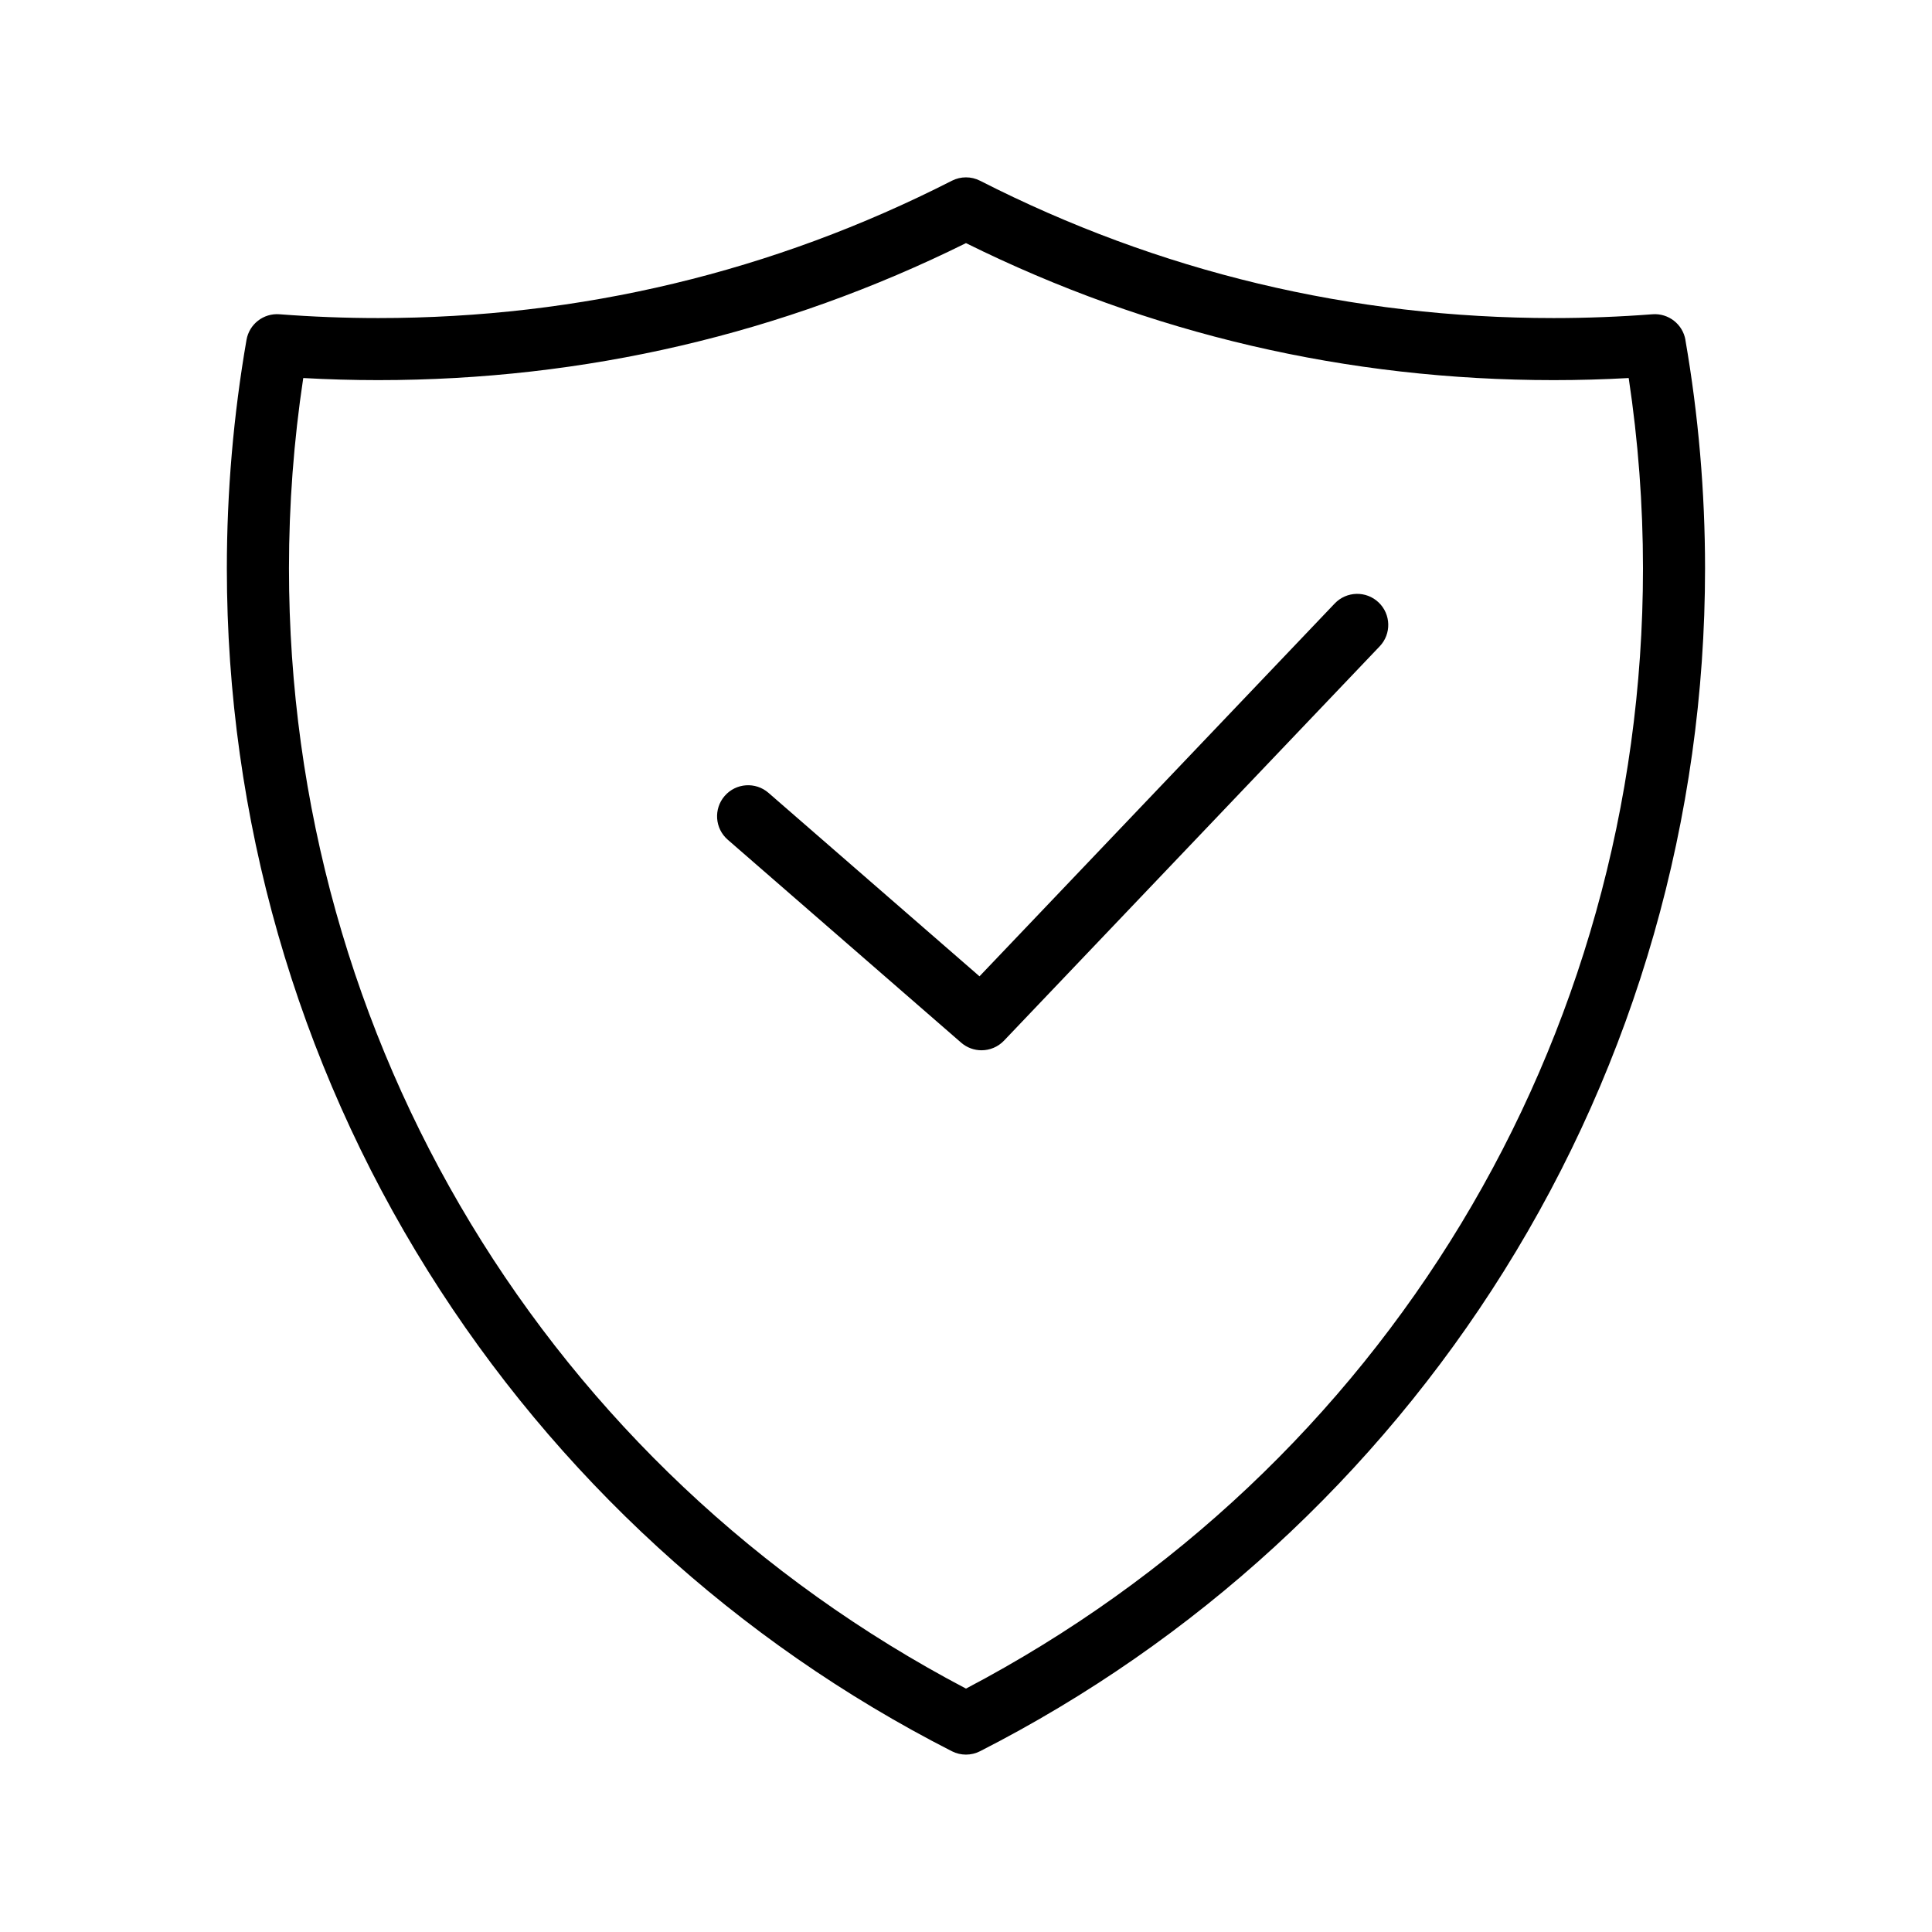
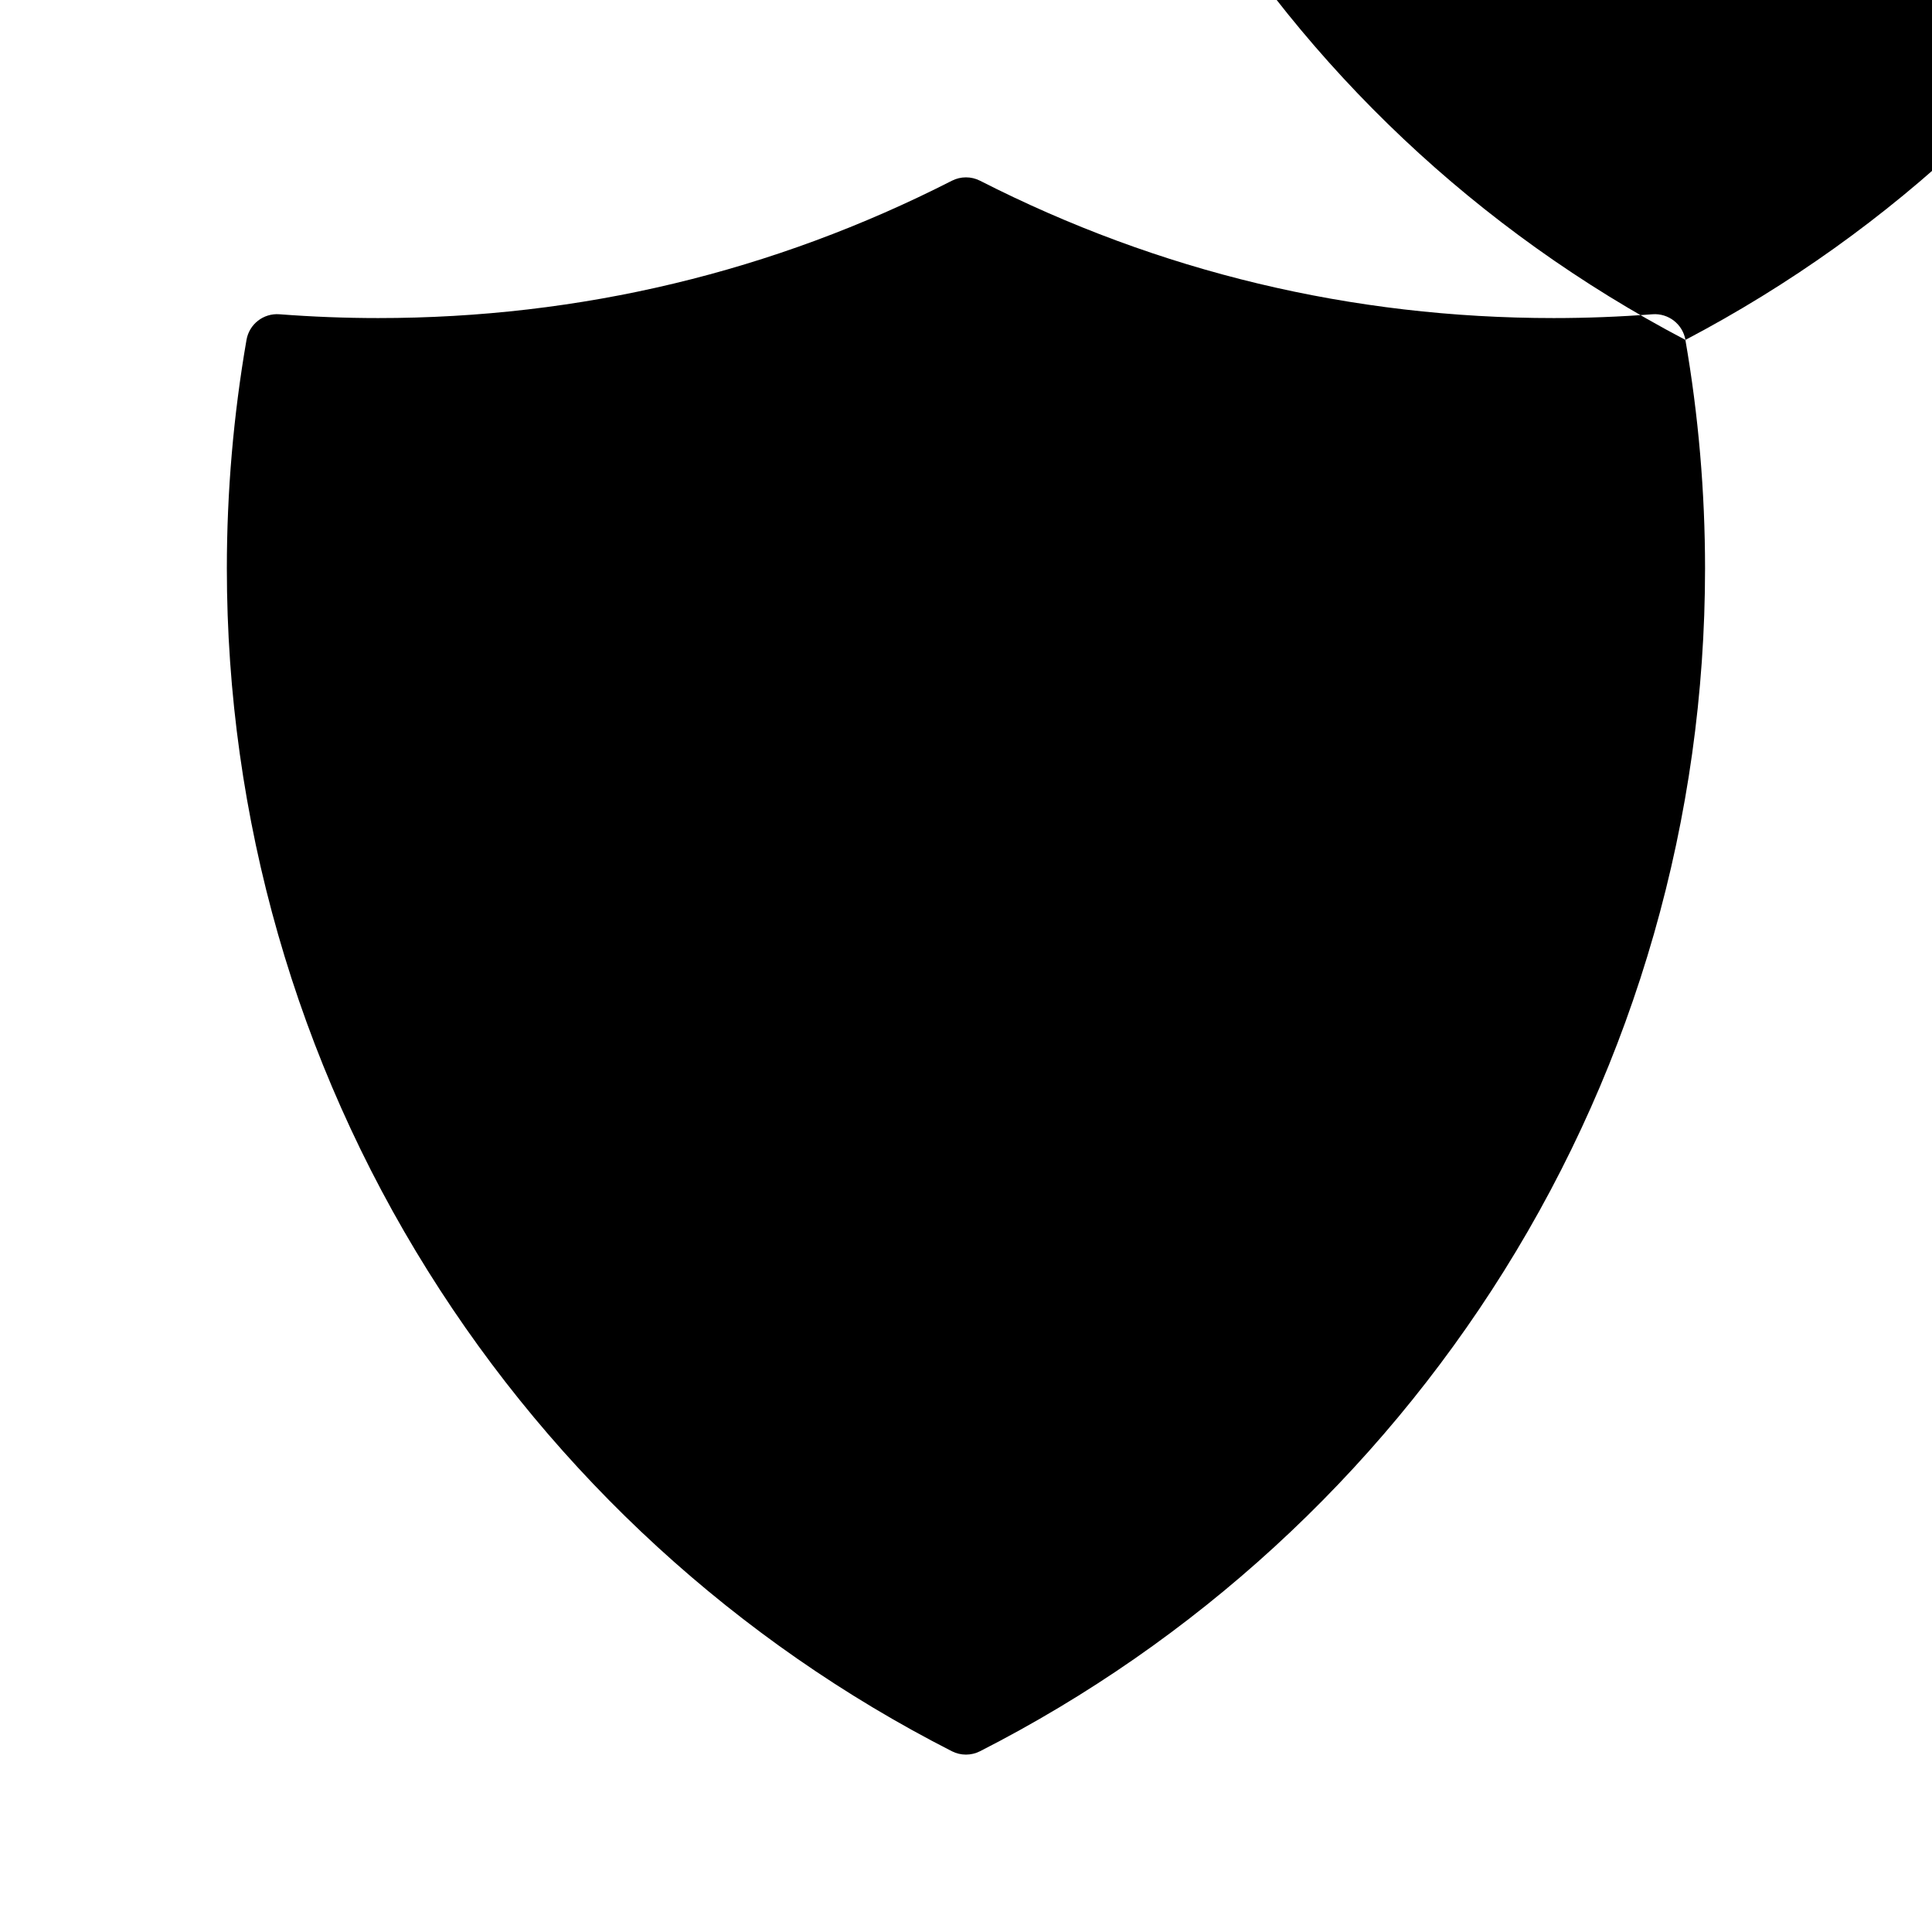
<svg xmlns="http://www.w3.org/2000/svg" fill="#000000" width="800px" height="800px" version="1.1" viewBox="144 144 512 512">
-   <path d="m590.66 234.08c-0.727-4.18-4.519-7.121-8.738-6.797-8.688 0.668-17.484 1.008-26.152 1.008-53.527 0-104.68-12.246-152.04-36.391-2.348-1.199-5.125-1.199-7.477 0-47.355 24.148-98.512 36.391-152.04 36.391-8.668 0-17.465-0.34-26.152-1.008-4.242-0.328-8.016 2.617-8.738 6.797-3.453 19.902-5.207 40.273-5.207 60.551 0 66.082 18.434 130.48 53.312 186.23 33.918 54.227 81.926 98.223 138.82 127.23 1.172 0.598 2.457 0.898 3.738 0.898s2.566-0.297 3.738-0.898c56.898-29.012 104.91-73.008 138.82-127.23 34.875-55.754 53.312-120.15 53.312-186.23-0.004-20.277-1.754-40.652-5.211-60.551zm-190.66 357.42c-110.79-58.207-179.42-171.56-179.42-296.88 0-16.863 1.27-33.797 3.785-50.438 6.625 0.371 13.277 0.555 19.859 0.555 54.746 0 107.13-12.215 155.77-36.309 48.645 24.094 101.03 36.309 155.77 36.309 6.582 0 13.234-0.184 19.859-0.555 2.508 16.641 3.785 33.574 3.785 50.438 0 125.31-68.633 238.67-179.42 296.88zm109.35-287.85c3.289 3.137 3.418 8.344 0.281 11.633l-99.562 104.5c-1.613 1.691-3.785 2.551-5.957 2.551-1.918 0-3.84-0.668-5.398-2.019l-61.852-53.781c-3.43-2.981-3.793-8.18-0.812-11.609 2.981-3.43 8.18-3.793 11.609-0.812l55.918 48.621 94.137-98.805c3.133-3.285 8.348-3.414 11.637-0.277z" />
+   <path d="m590.66 234.08c-0.727-4.18-4.519-7.121-8.738-6.797-8.688 0.668-17.484 1.008-26.152 1.008-53.527 0-104.68-12.246-152.04-36.391-2.348-1.199-5.125-1.199-7.477 0-47.355 24.148-98.512 36.391-152.04 36.391-8.668 0-17.465-0.34-26.152-1.008-4.242-0.328-8.016 2.617-8.738 6.797-3.453 19.902-5.207 40.273-5.207 60.551 0 66.082 18.434 130.48 53.312 186.23 33.918 54.227 81.926 98.223 138.82 127.23 1.172 0.598 2.457 0.898 3.738 0.898s2.566-0.297 3.738-0.898c56.898-29.012 104.91-73.008 138.82-127.23 34.875-55.754 53.312-120.15 53.312-186.23-0.004-20.277-1.754-40.652-5.211-60.551zc-110.79-58.207-179.42-171.56-179.42-296.88 0-16.863 1.27-33.797 3.785-50.438 6.625 0.371 13.277 0.555 19.859 0.555 54.746 0 107.13-12.215 155.77-36.309 48.645 24.094 101.03 36.309 155.77 36.309 6.582 0 13.234-0.184 19.859-0.555 2.508 16.641 3.785 33.574 3.785 50.438 0 125.31-68.633 238.67-179.42 296.88zm109.35-287.85c3.289 3.137 3.418 8.344 0.281 11.633l-99.562 104.5c-1.613 1.691-3.785 2.551-5.957 2.551-1.918 0-3.84-0.668-5.398-2.019l-61.852-53.781c-3.43-2.981-3.793-8.18-0.812-11.609 2.981-3.43 8.18-3.793 11.609-0.812l55.918 48.621 94.137-98.805c3.133-3.285 8.348-3.414 11.637-0.277z" />
</svg>